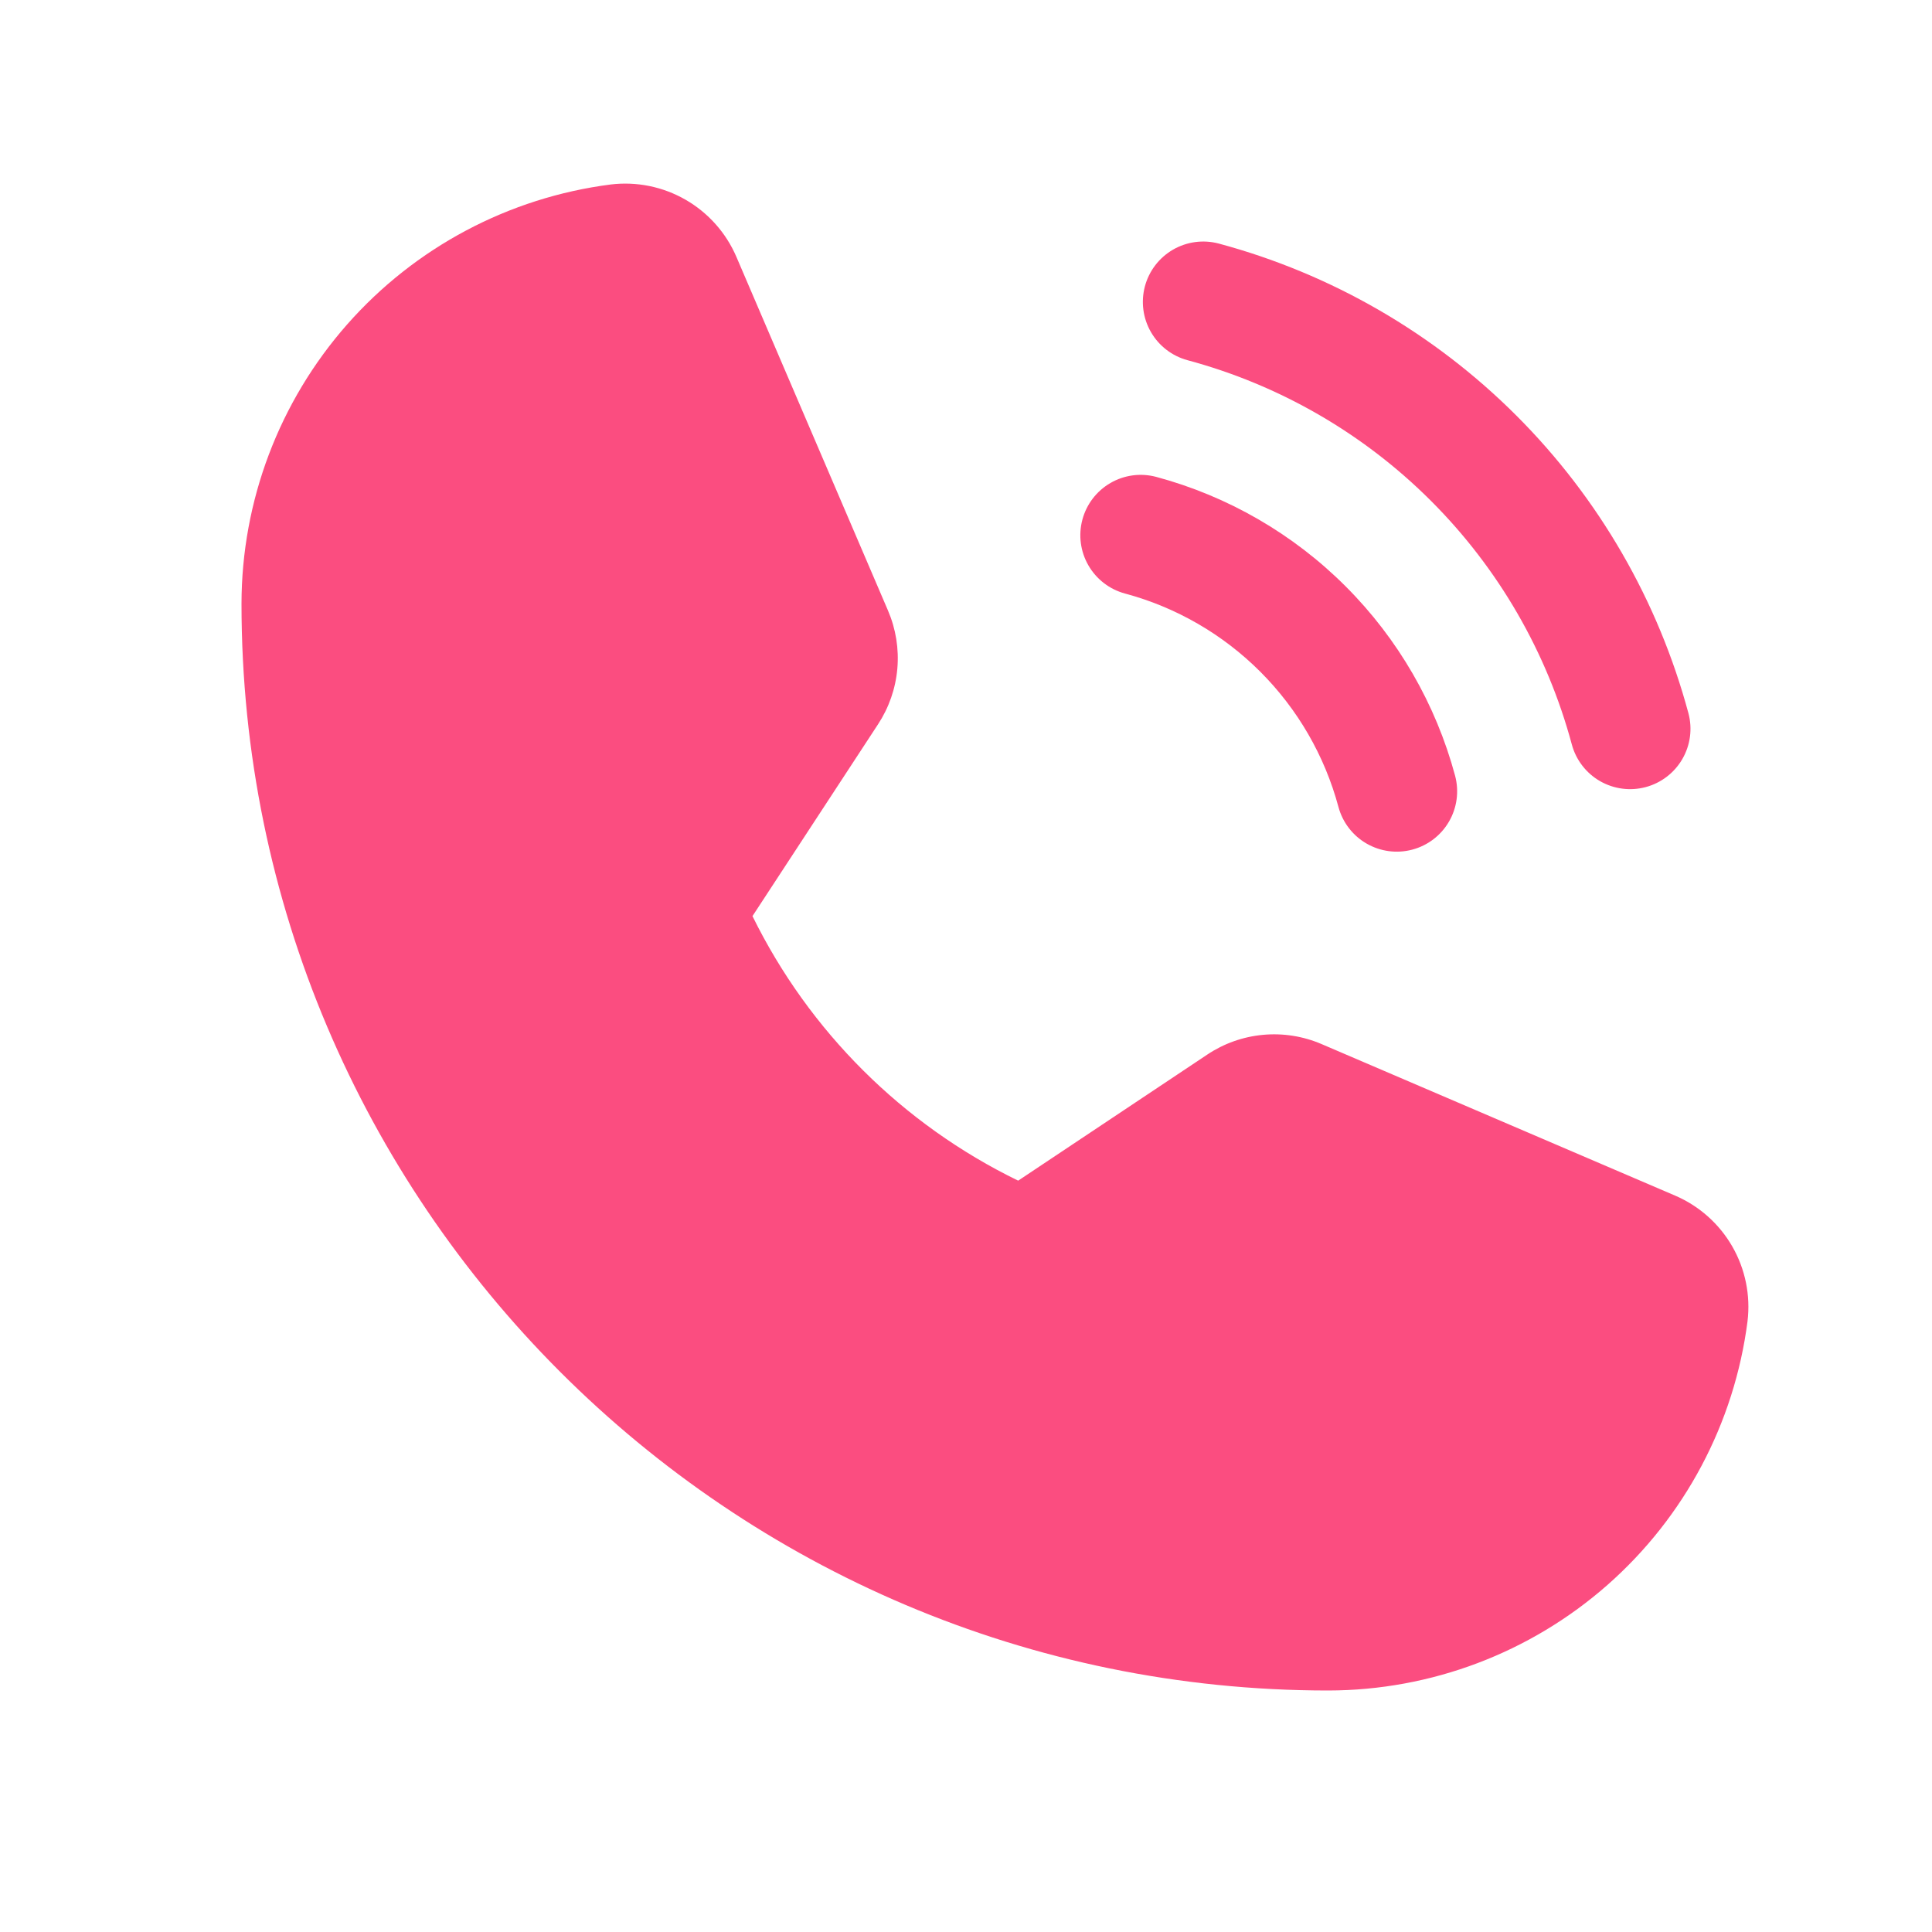
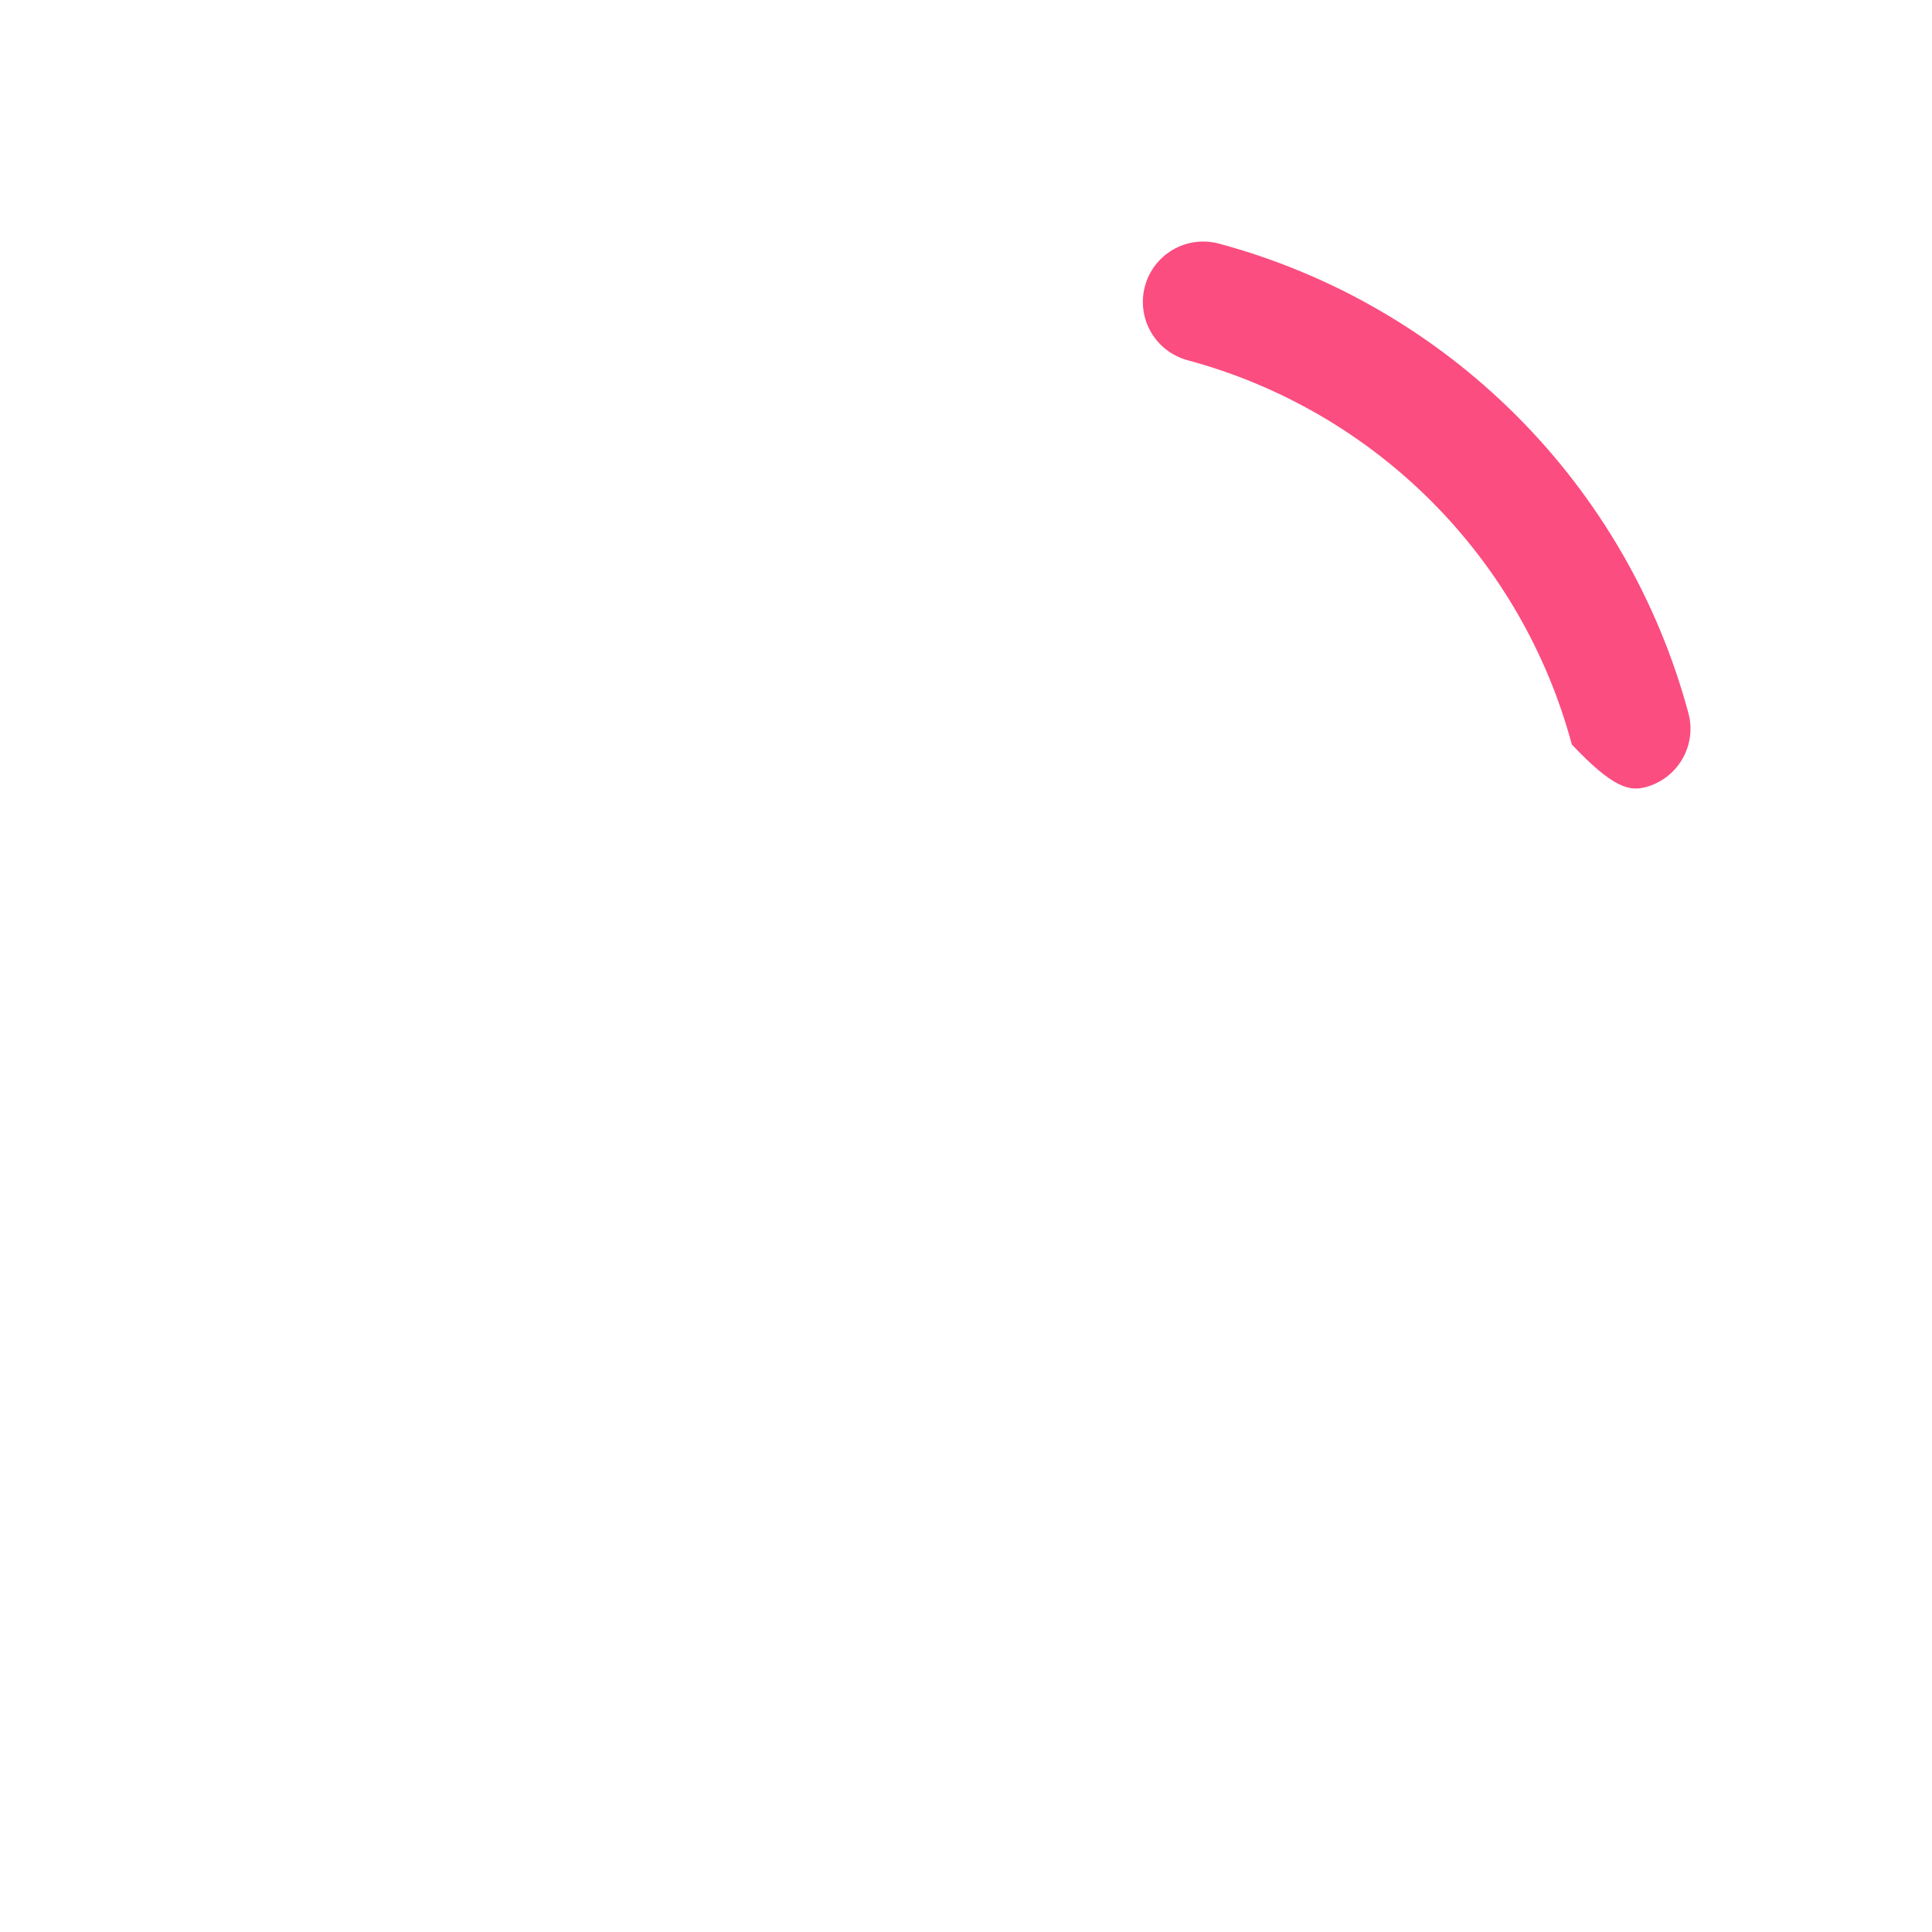
<svg xmlns="http://www.w3.org/2000/svg" width="70" height="70" viewBox="0 0 70 70" fill="none">
-   <path d="M60.695 43.32L47.888 37.831C47.219 37.543 46.489 37.427 45.764 37.494C45.039 37.56 44.343 37.807 43.738 38.212L36.89 42.777C32.705 40.741 29.318 37.369 27.264 33.193L27.264 33.192L31.813 26.242C32.209 25.639 32.449 24.947 32.512 24.228C32.575 23.509 32.459 22.785 32.174 22.122L26.68 9.304C26.306 8.434 25.66 7.709 24.839 7.236C24.018 6.764 23.067 6.57 22.127 6.684C18.432 7.159 15.037 8.963 12.575 11.758C10.114 14.554 8.754 18.15 8.75 21.875C8.75 43.587 26.413 61.25 48.125 61.25C51.85 61.246 55.446 59.886 58.242 57.425C61.037 54.963 62.841 51.568 63.316 47.873C63.429 46.933 63.236 45.981 62.763 45.16C62.291 44.34 61.565 43.694 60.695 43.32V43.32Z" fill="#FB4D80" />
-   <path d="M43.026 13.051C46.364 13.948 49.407 15.707 51.85 18.15C54.294 20.594 56.053 23.637 56.95 26.974C57.101 27.534 57.467 28.01 57.969 28.3C58.471 28.589 59.067 28.668 59.627 28.518C60.186 28.369 60.664 28.003 60.954 27.502C61.245 27.001 61.325 26.405 61.176 25.845C60.079 21.765 57.93 18.045 54.942 15.058C51.955 12.071 48.236 9.921 44.156 8.824C43.596 8.676 43 8.756 42.499 9.046C41.998 9.337 41.632 9.814 41.482 10.374C41.333 10.934 41.411 11.53 41.701 12.032C41.99 12.533 42.467 12.9 43.026 13.051L43.026 13.051Z" fill="#FB4D80" />
-   <path d="M40.761 21.505C42.615 22.003 44.305 22.98 45.663 24.338C47.02 25.695 47.997 27.385 48.495 29.239C48.646 29.799 49.013 30.276 49.515 30.565C50.017 30.854 50.613 30.933 51.172 30.783C51.732 30.634 52.21 30.268 52.5 29.767C52.791 29.266 52.87 28.67 52.722 28.11C52.024 25.514 50.656 23.146 48.755 21.245C46.854 19.344 44.487 17.976 41.89 17.278C41.33 17.13 40.734 17.209 40.233 17.5C39.732 17.791 39.366 18.268 39.217 18.828C39.067 19.387 39.146 19.984 39.435 20.485C39.725 20.987 40.201 21.354 40.761 21.505L40.761 21.505Z" fill="#FB4D80" />
+   <path d="M43.026 13.051C46.364 13.948 49.407 15.707 51.85 18.15C54.294 20.594 56.053 23.637 56.95 26.974C58.471 28.589 59.067 28.668 59.627 28.518C60.186 28.369 60.664 28.003 60.954 27.502C61.245 27.001 61.325 26.405 61.176 25.845C60.079 21.765 57.93 18.045 54.942 15.058C51.955 12.071 48.236 9.921 44.156 8.824C43.596 8.676 43 8.756 42.499 9.046C41.998 9.337 41.632 9.814 41.482 10.374C41.333 10.934 41.411 11.53 41.701 12.032C41.99 12.533 42.467 12.9 43.026 13.051L43.026 13.051Z" fill="#FB4D80" />
</svg>